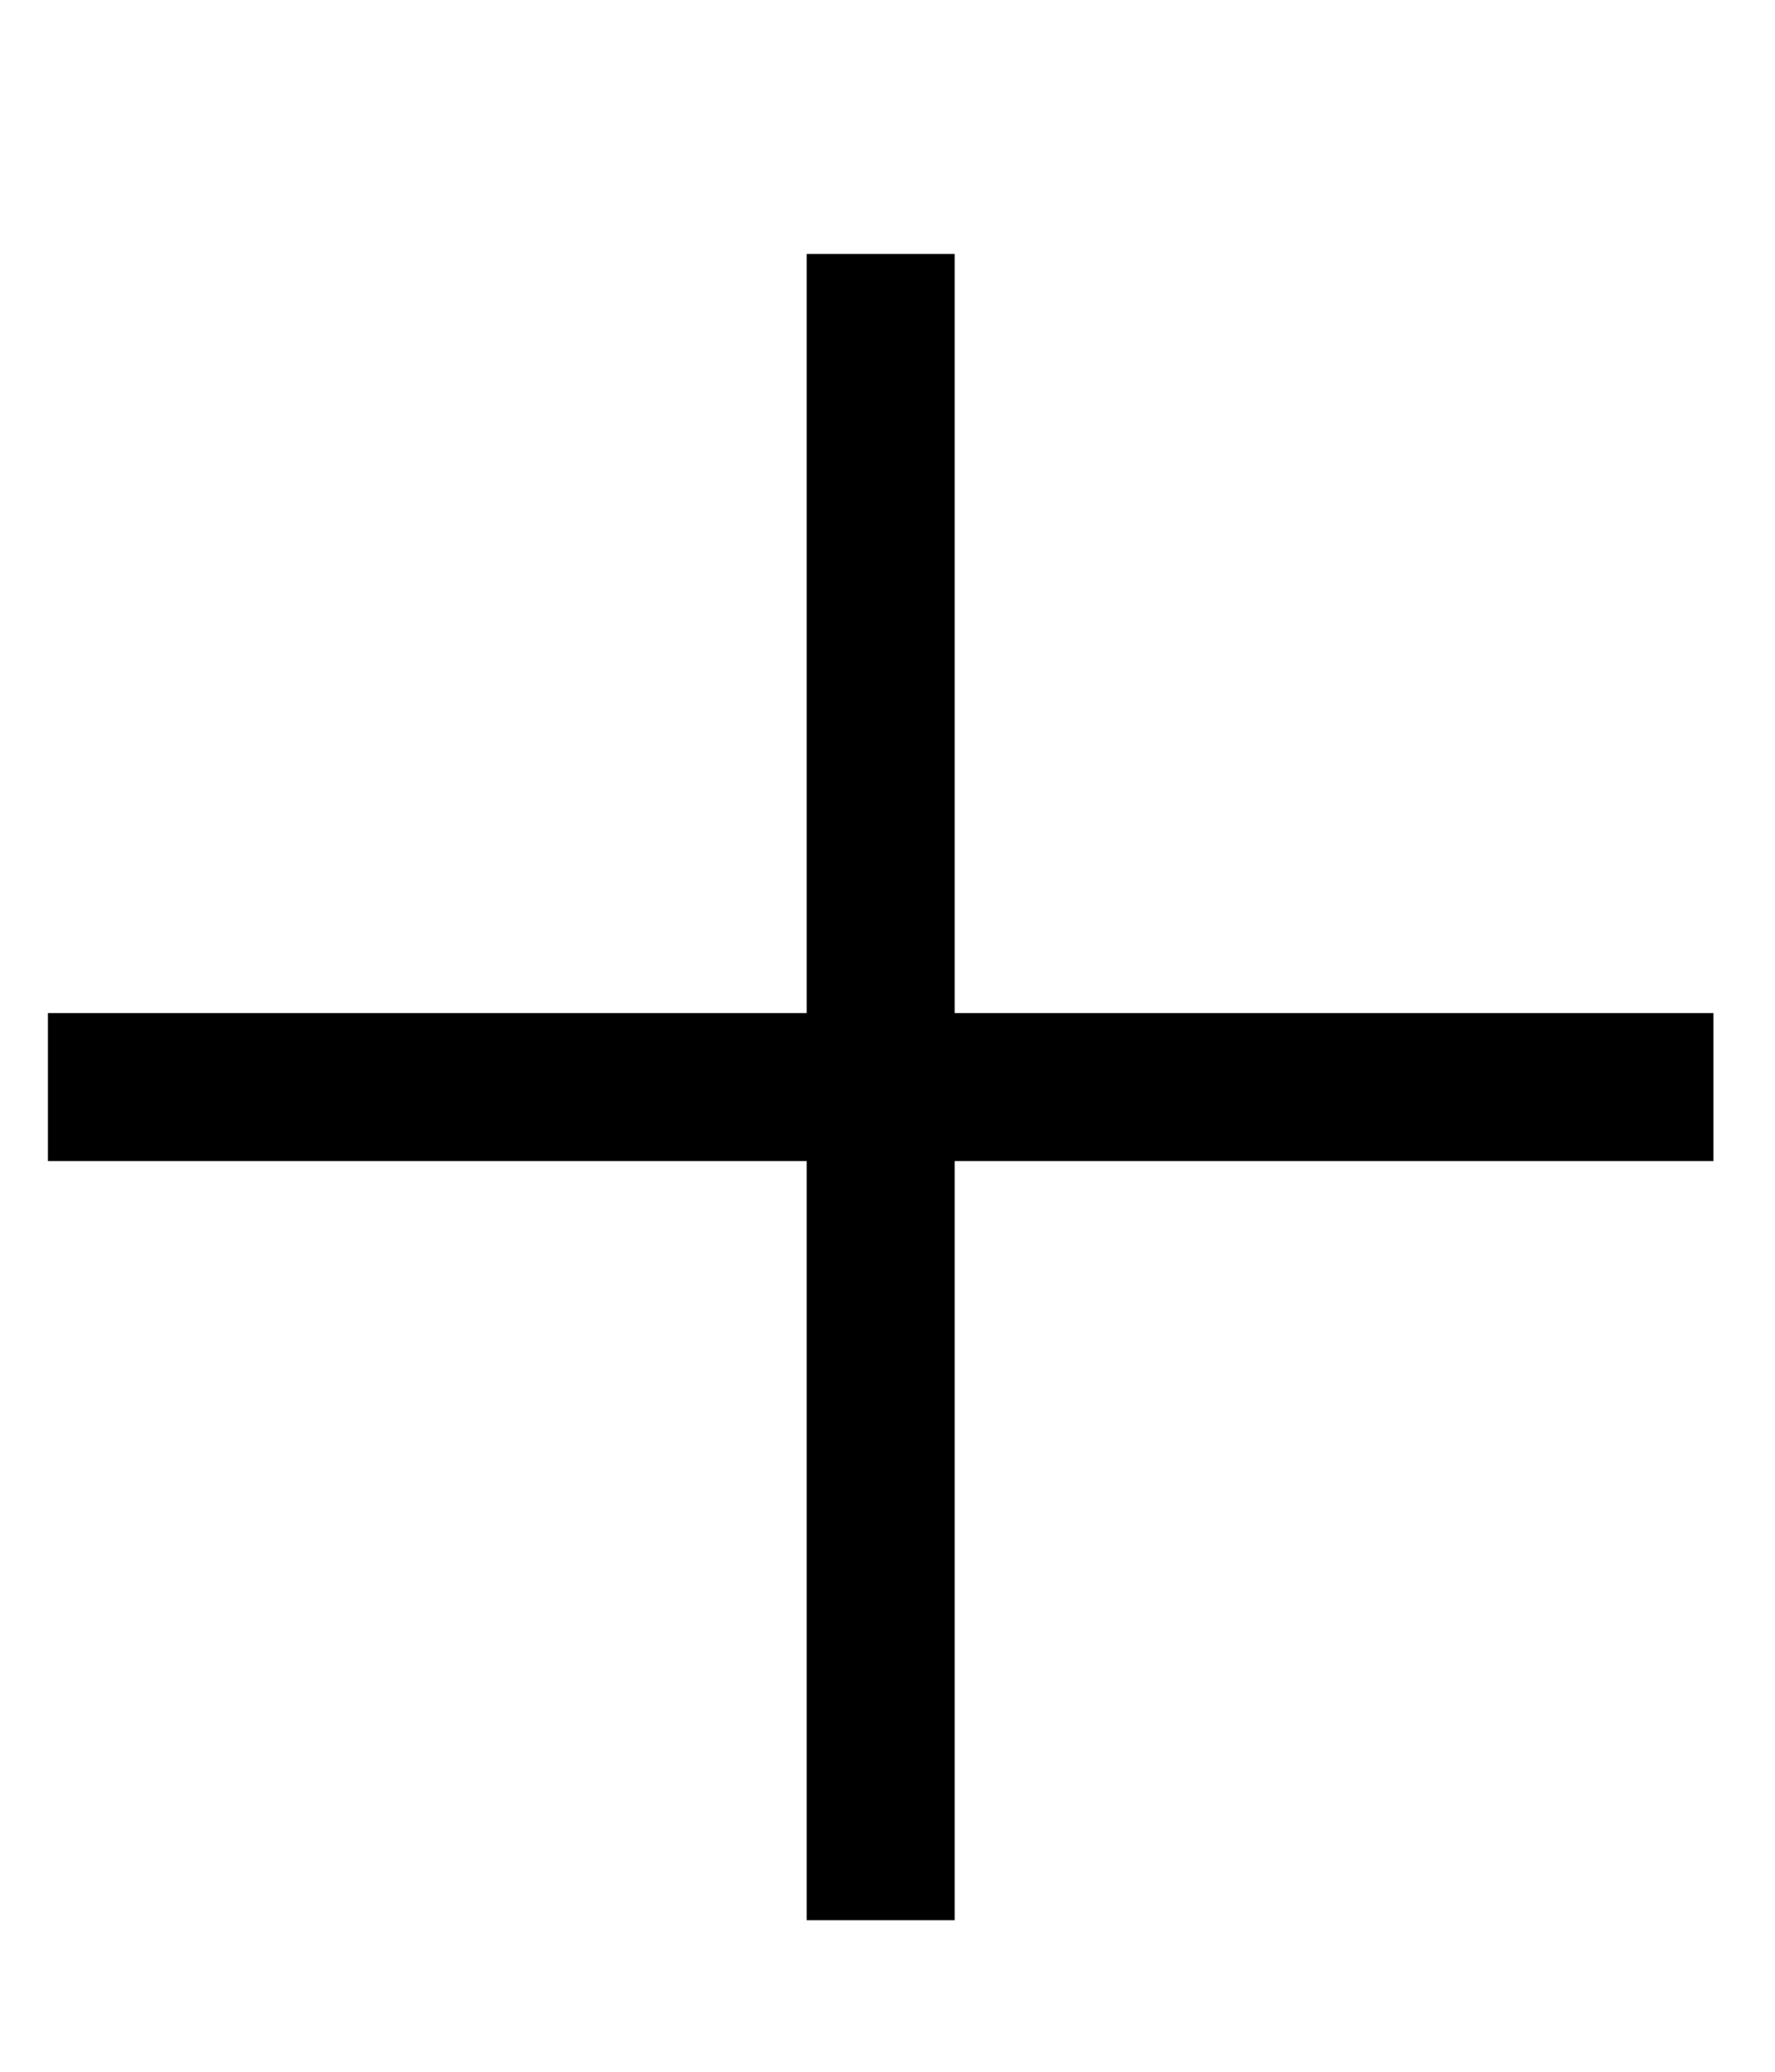
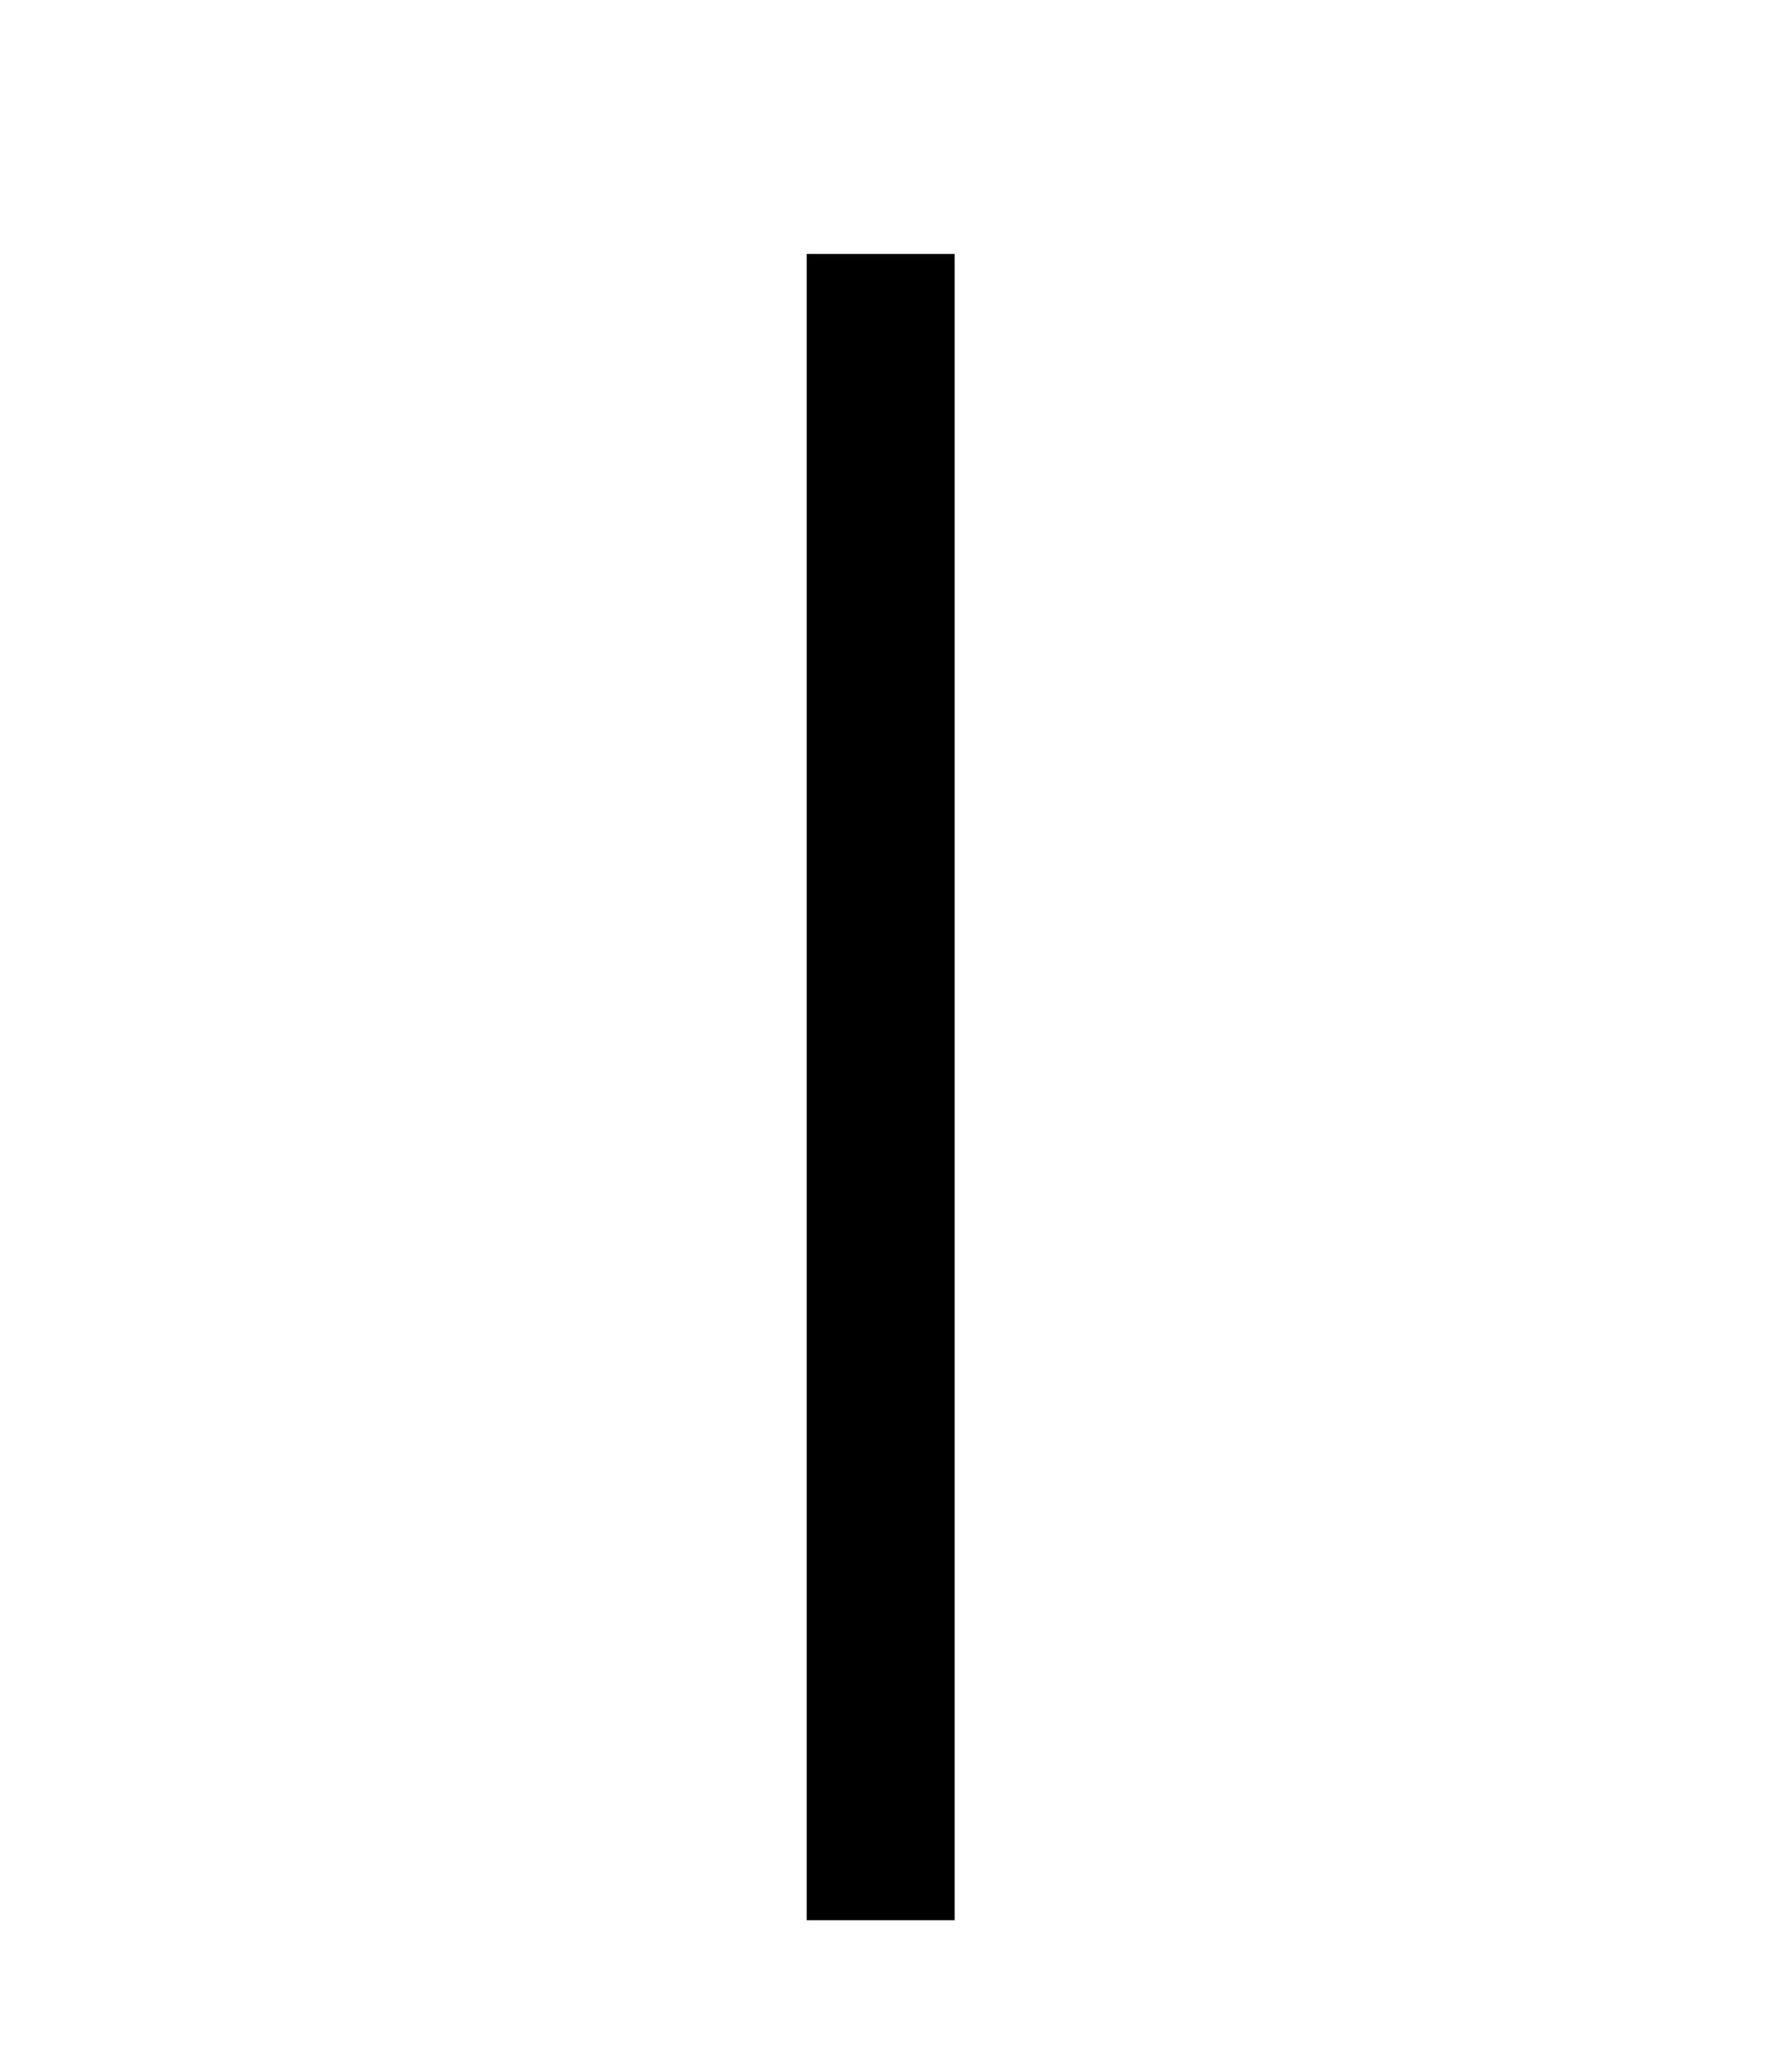
<svg xmlns="http://www.w3.org/2000/svg" width="6px" height="7px" viewBox="0 0 6 7" version="1.1">
  <title>Group</title>
  <desc>Created with Sketch.</desc>
  <g id="Page-12" stroke="none" stroke-width="1" fill="none" fill-rule="evenodd">
    <g id="ABC---e---ecommerce_1a-fase" transform="translate(-210, -1047)" stroke="#000000" stroke-width="0.5">
      <g id="Group" transform="translate(210.162, 1047.858)">
        <path d="M2.815,5.68434189e-14 L2.815,5.63" id="Stroke-372" />
-         <path d="M0,2.815 L5.63,2.815" id="Stroke-373" />
      </g>
    </g>
  </g>
</svg>